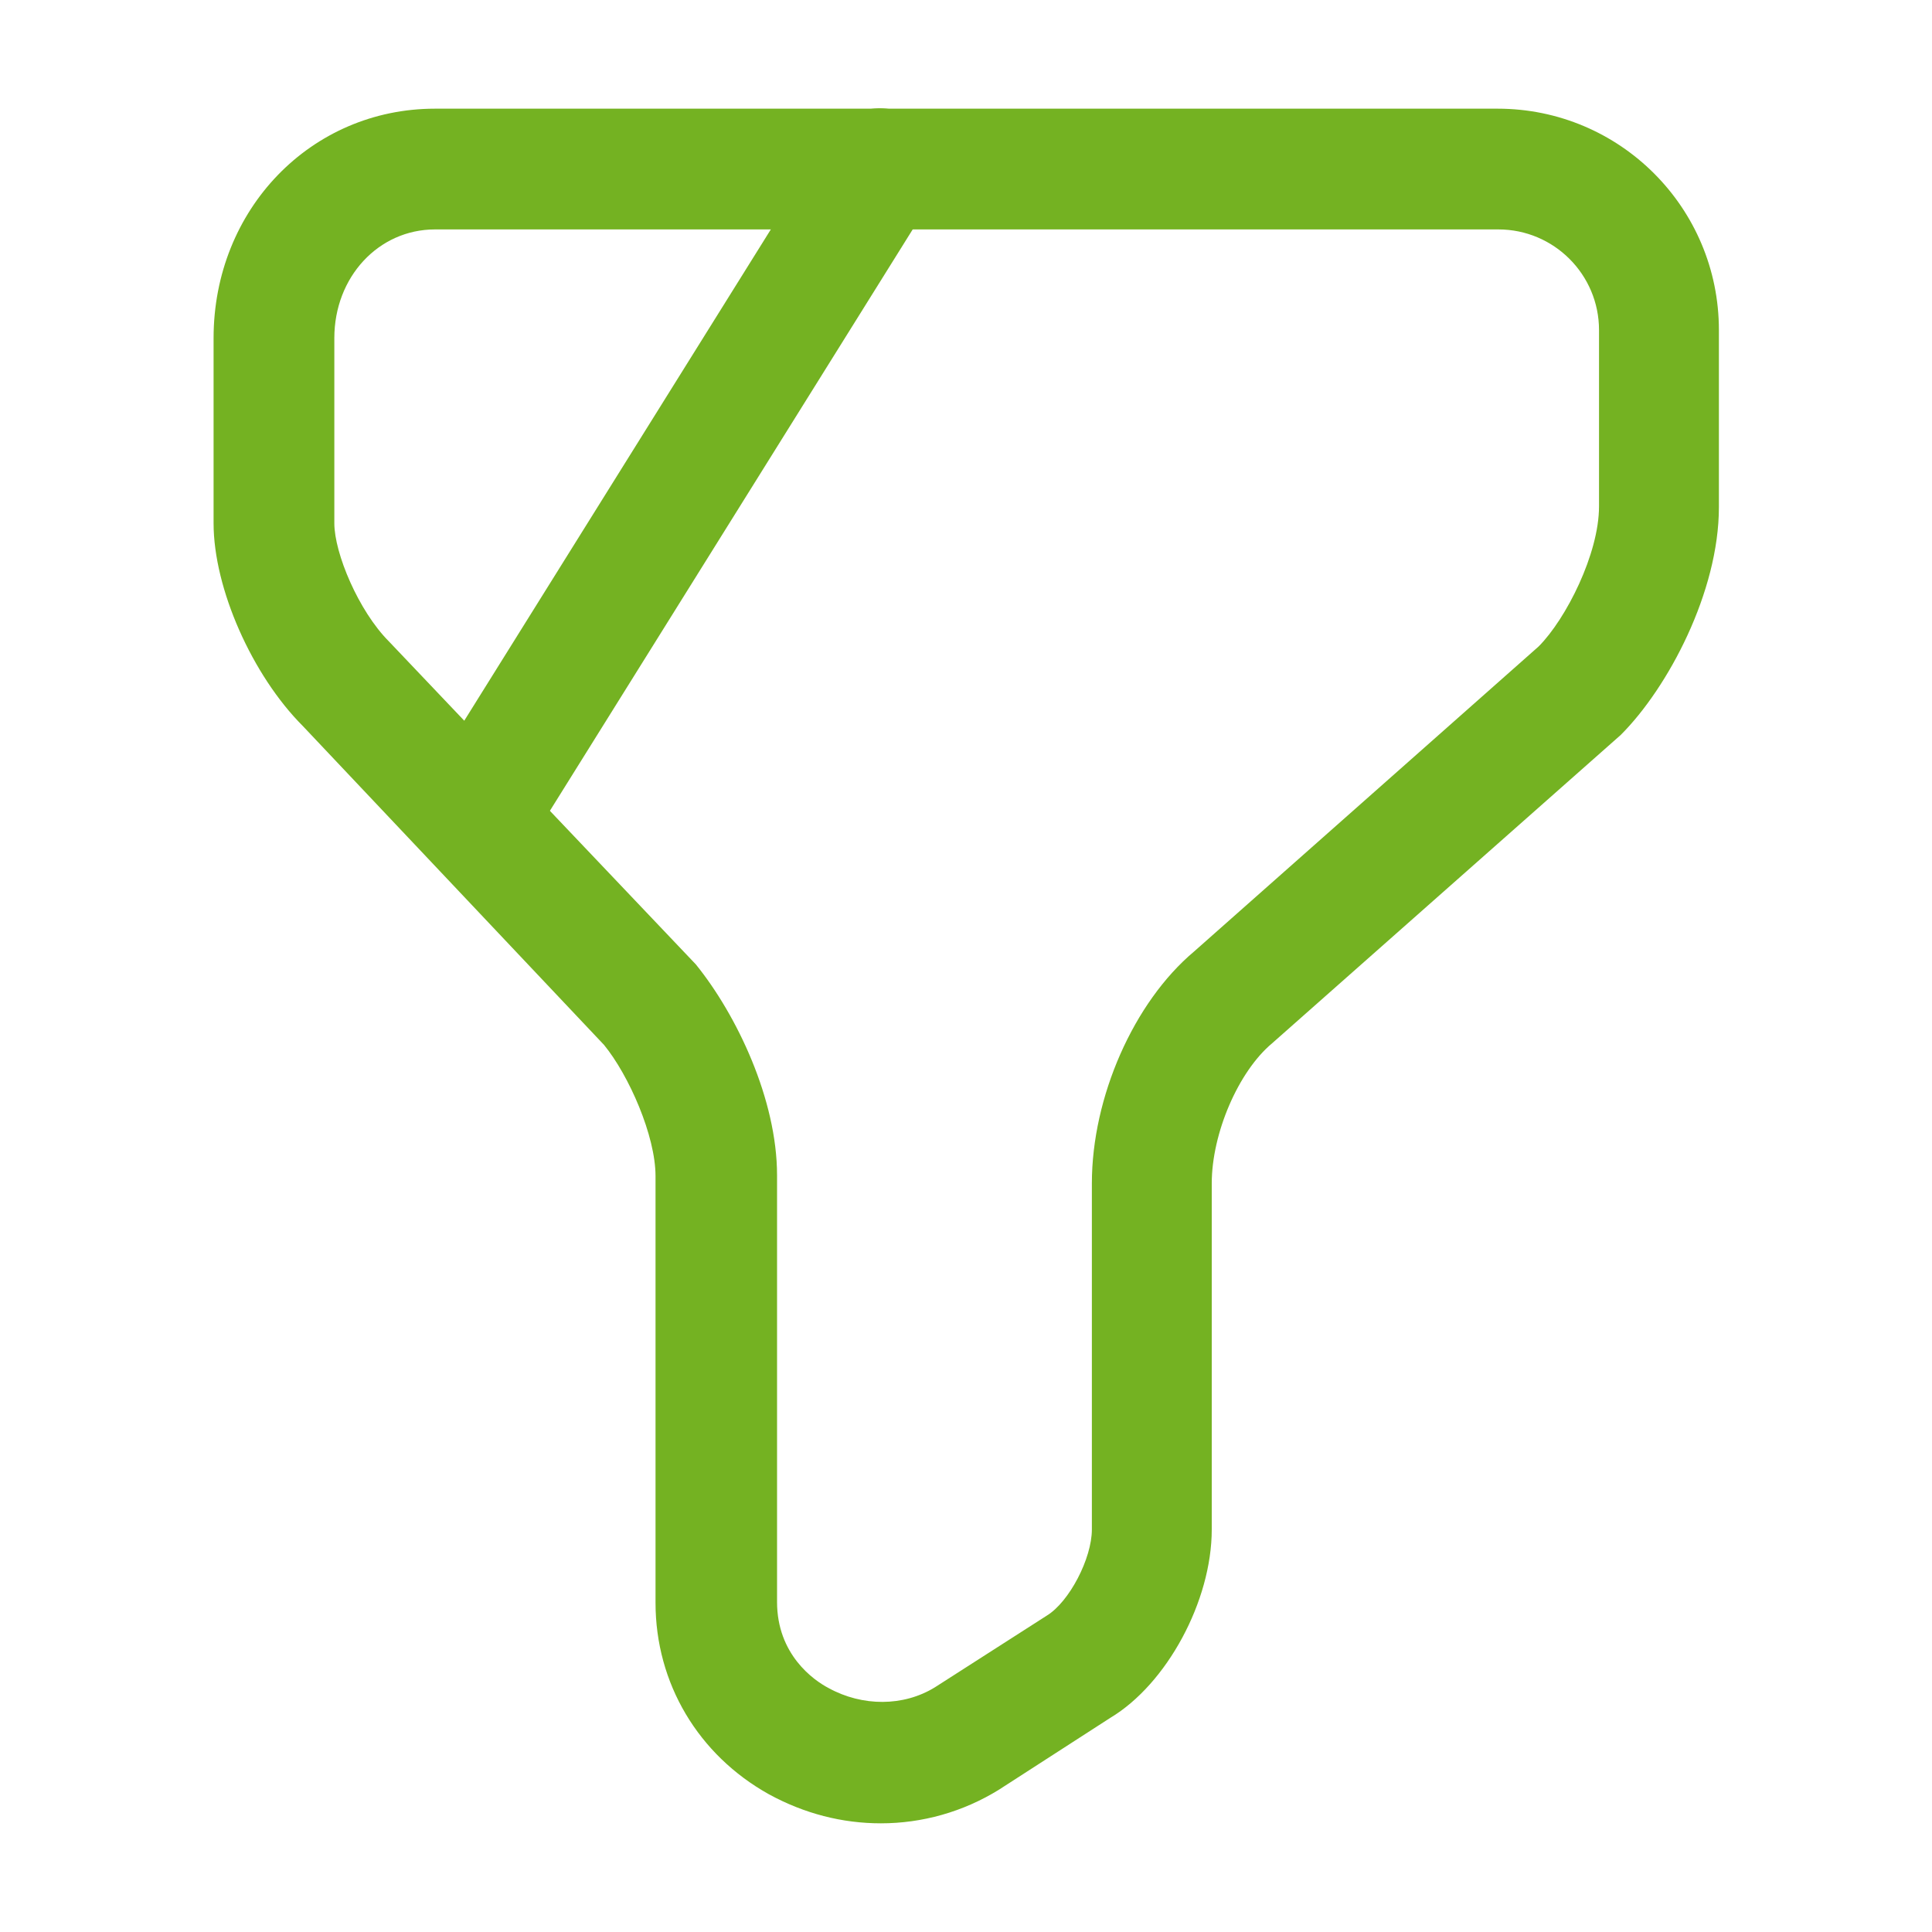
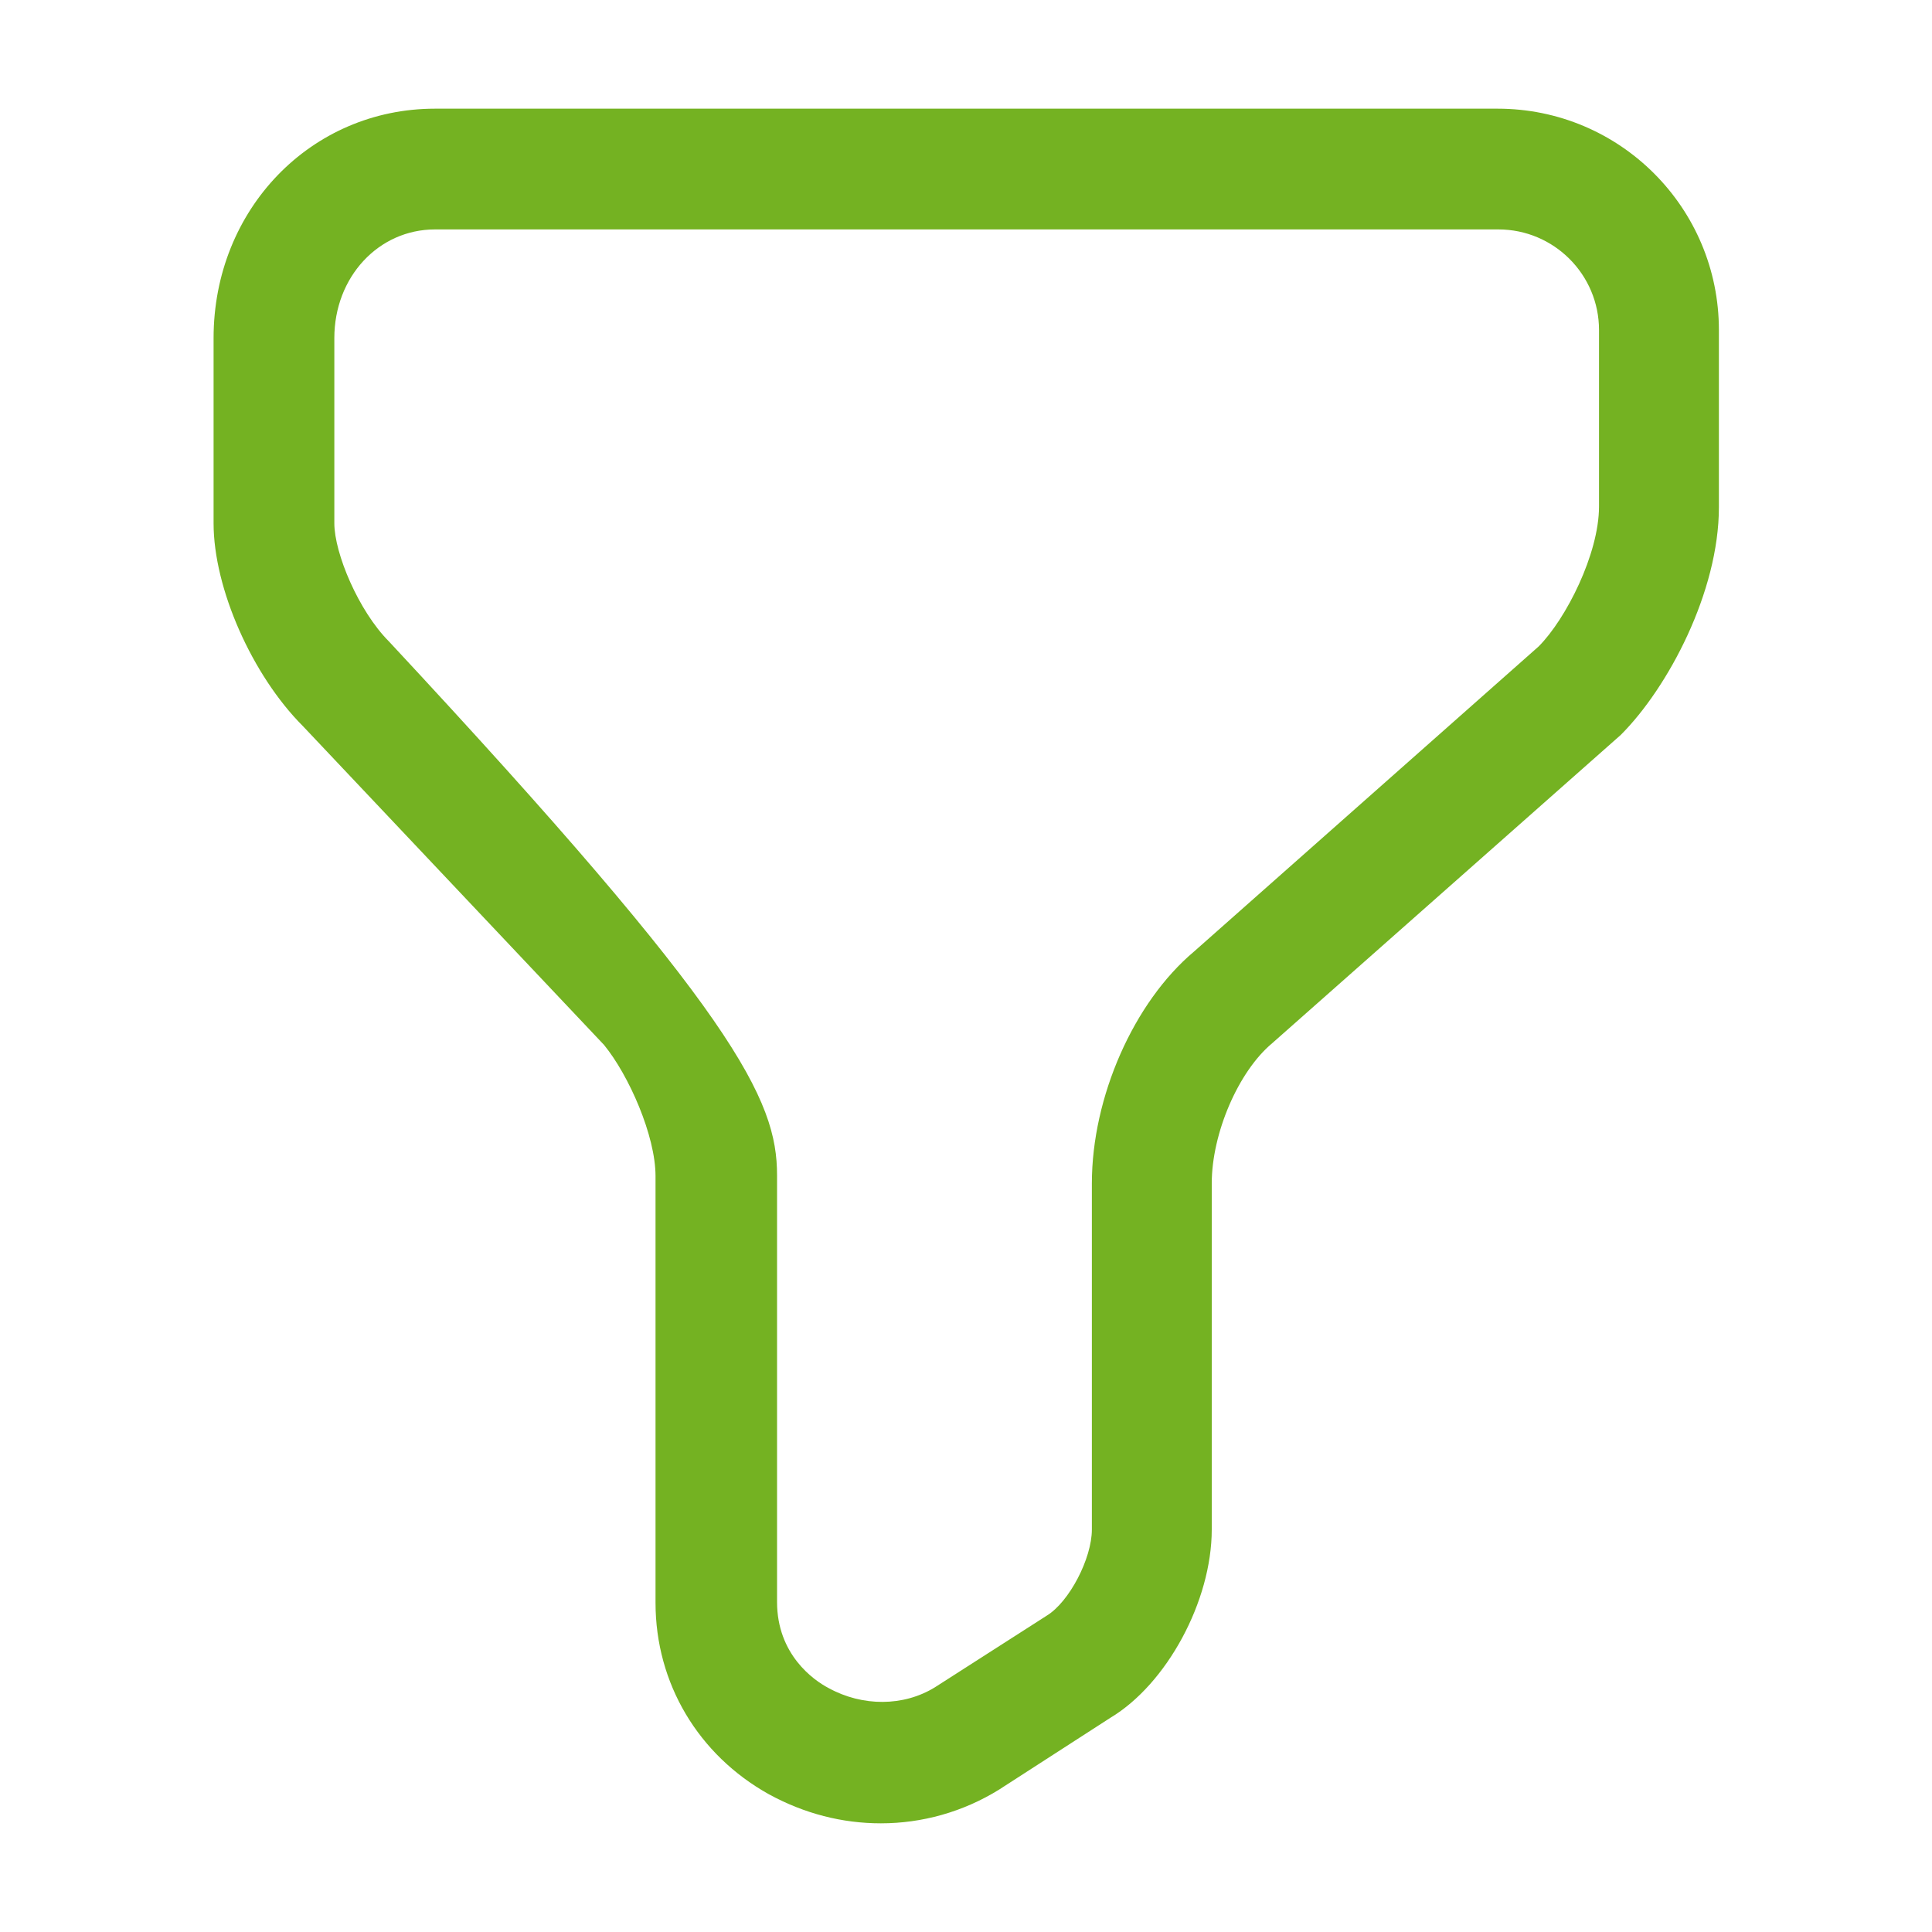
<svg xmlns="http://www.w3.org/2000/svg" width="20" height="20" viewBox="0 0 20 20" fill="none">
-   <path d="M9.119 18.875C8.719 18.875 8.328 18.775 7.961 18.575C7.228 18.167 6.786 17.425 6.786 16.592V12.175C6.786 11.758 6.511 11.133 6.253 10.817L3.136 7.517C2.611 6.992 2.211 6.092 2.211 5.417V3.5C2.211 2.167 3.219 1.125 4.503 1.125H15.503C16.769 1.125 17.794 2.15 17.794 3.417V5.25C17.794 6.125 17.269 7.117 16.778 7.608L13.169 10.8C12.819 11.092 12.544 11.733 12.544 12.25V15.833C12.544 16.575 12.078 17.433 11.494 17.783L10.344 18.525C9.969 18.758 9.544 18.875 9.119 18.875ZM4.503 2.375C3.919 2.375 3.461 2.867 3.461 3.5V5.417C3.461 5.725 3.711 6.325 4.028 6.642L7.203 9.983C7.628 10.508 8.044 11.383 8.044 12.167V16.583C8.044 17.125 8.419 17.392 8.578 17.475C8.928 17.667 9.353 17.667 9.678 17.467L10.836 16.725C11.069 16.583 11.303 16.133 11.303 15.833V12.25C11.303 11.358 11.736 10.375 12.361 9.85L15.928 6.692C16.211 6.408 16.553 5.733 16.553 5.242V3.417C16.553 2.842 16.086 2.375 15.511 2.375H4.503V2.375Z" fill="#74B222" />
-   <path d="M5.003 8.957C4.886 8.957 4.778 8.924 4.67 8.866C4.378 8.682 4.286 8.291 4.47 7.999L8.578 1.416C8.761 1.124 9.145 1.032 9.436 1.216C9.728 1.399 9.82 1.782 9.636 2.074L5.528 8.657C5.411 8.849 5.211 8.957 5.003 8.957Z" fill="#74B222" />
+   <path d="M9.119 18.875C8.719 18.875 8.328 18.775 7.961 18.575C7.228 18.167 6.786 17.425 6.786 16.592V12.175C6.786 11.758 6.511 11.133 6.253 10.817L3.136 7.517C2.611 6.992 2.211 6.092 2.211 5.417V3.5C2.211 2.167 3.219 1.125 4.503 1.125H15.503C16.769 1.125 17.794 2.15 17.794 3.417V5.25C17.794 6.125 17.269 7.117 16.778 7.608L13.169 10.8C12.819 11.092 12.544 11.733 12.544 12.25V15.833C12.544 16.575 12.078 17.433 11.494 17.783L10.344 18.525C9.969 18.758 9.544 18.875 9.119 18.875ZM4.503 2.375C3.919 2.375 3.461 2.867 3.461 3.5V5.417C3.461 5.725 3.711 6.325 4.028 6.642C7.628 10.508 8.044 11.383 8.044 12.167V16.583C8.044 17.125 8.419 17.392 8.578 17.475C8.928 17.667 9.353 17.667 9.678 17.467L10.836 16.725C11.069 16.583 11.303 16.133 11.303 15.833V12.25C11.303 11.358 11.736 10.375 12.361 9.85L15.928 6.692C16.211 6.408 16.553 5.733 16.553 5.242V3.417C16.553 2.842 16.086 2.375 15.511 2.375H4.503V2.375Z" fill="#74B222" />
</svg>